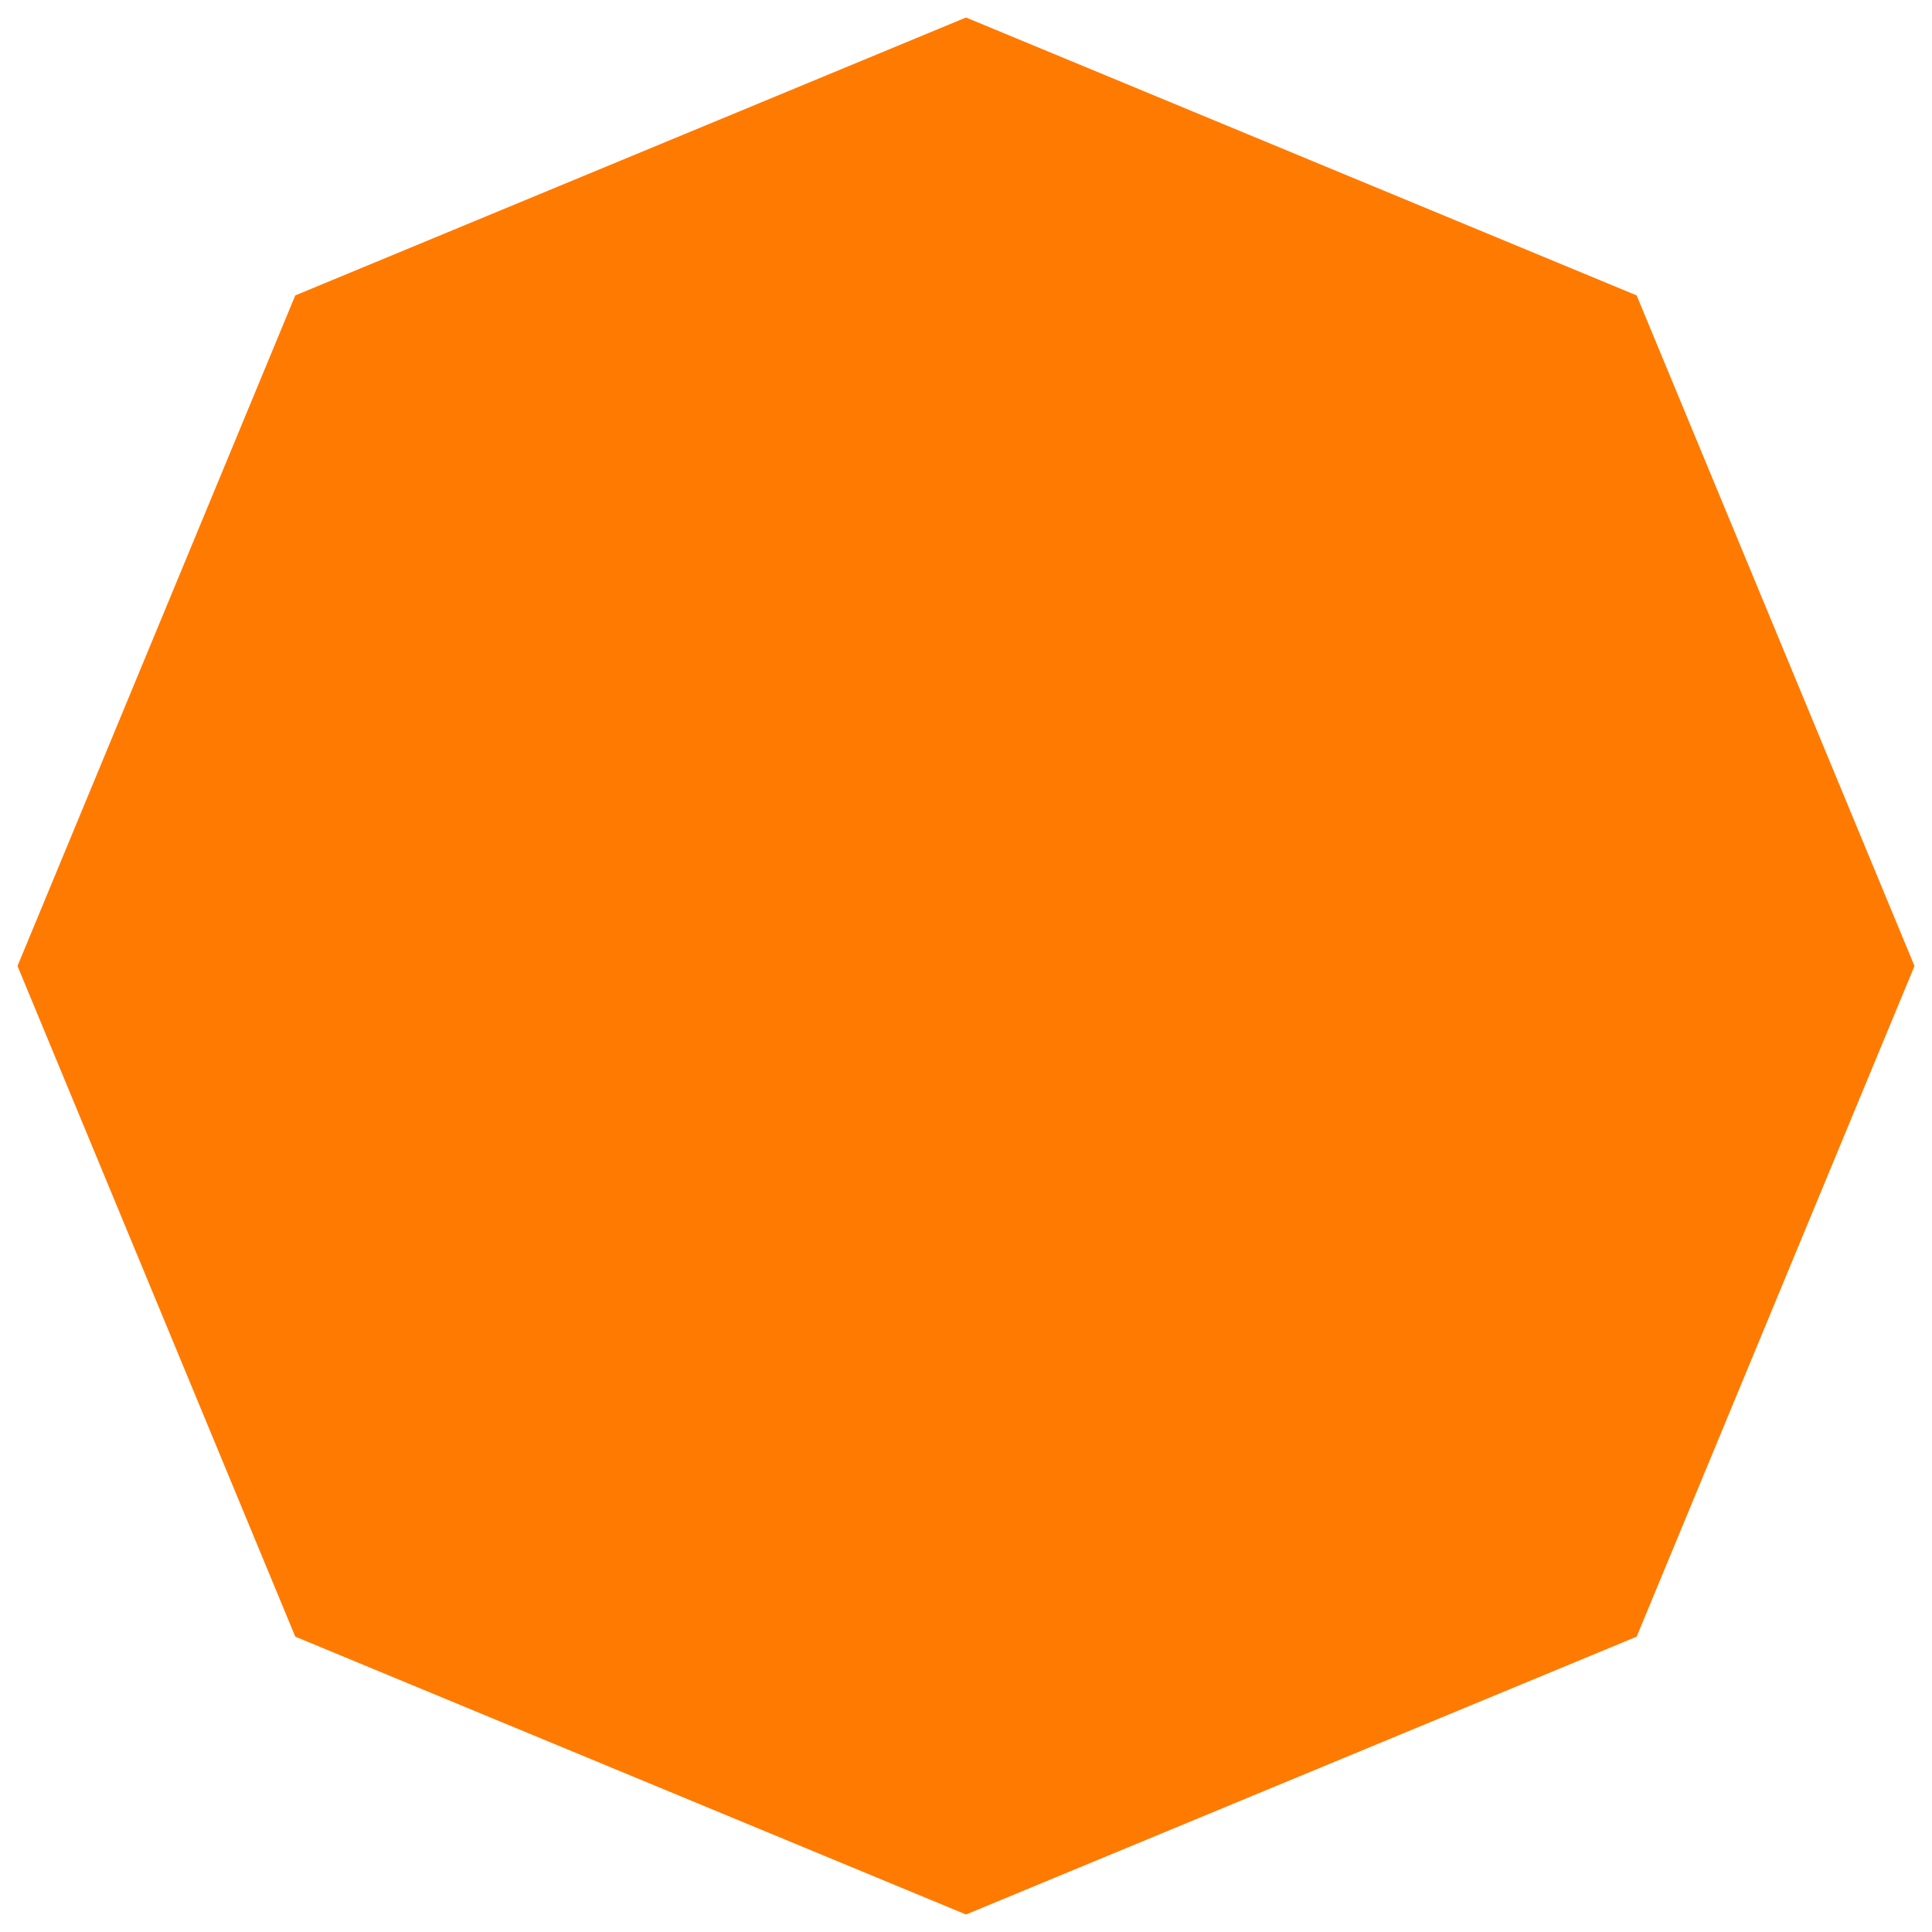
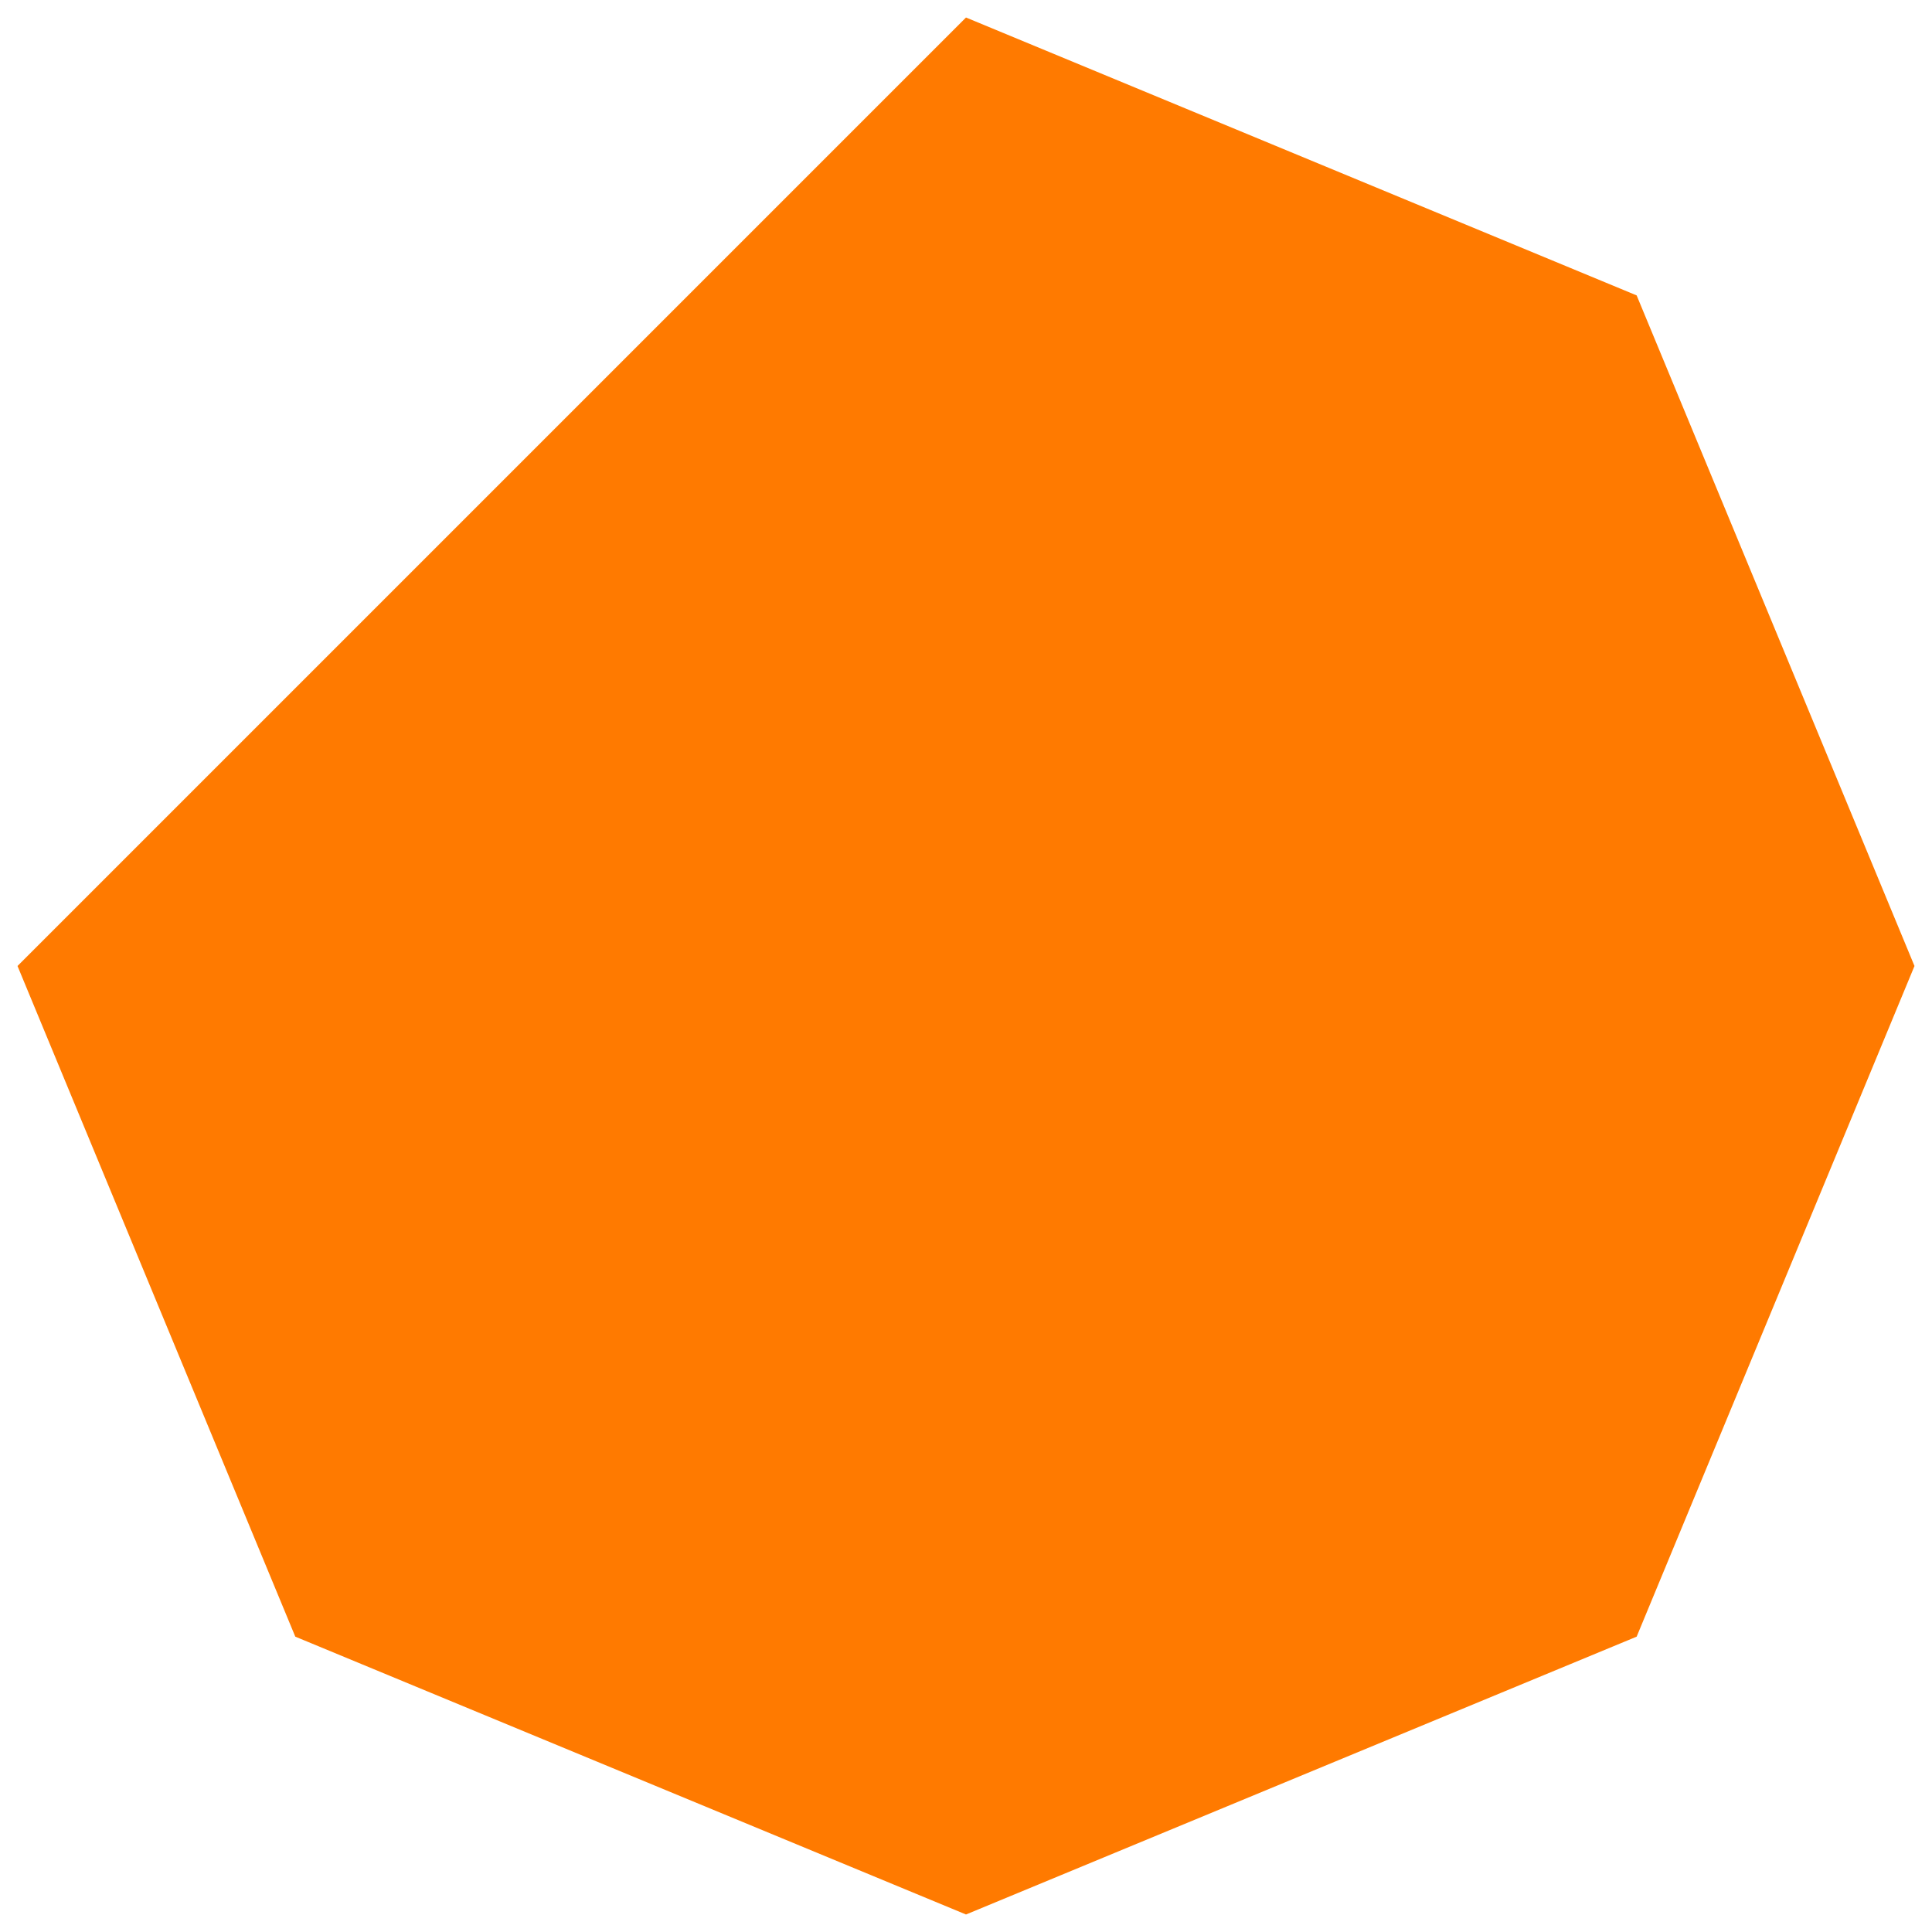
<svg xmlns="http://www.w3.org/2000/svg" width="31" height="31" viewBox="0 0 31 31" fill="none">
  <g style="mix-blend-mode:color">
-     <path d="M26.261 4.74L15.5 0.281L4.738 4.74L0.281 15.5L4.738 26.261L15.5 30.719L26.261 26.261L30.719 15.5L26.261 4.74Z" fill="#FF7A00" />
+     <path d="M26.261 4.74L15.5 0.281L0.281 15.5L4.738 26.261L15.5 30.719L26.261 26.261L30.719 15.5L26.261 4.74Z" fill="#FF7A00" />
  </g>
</svg>